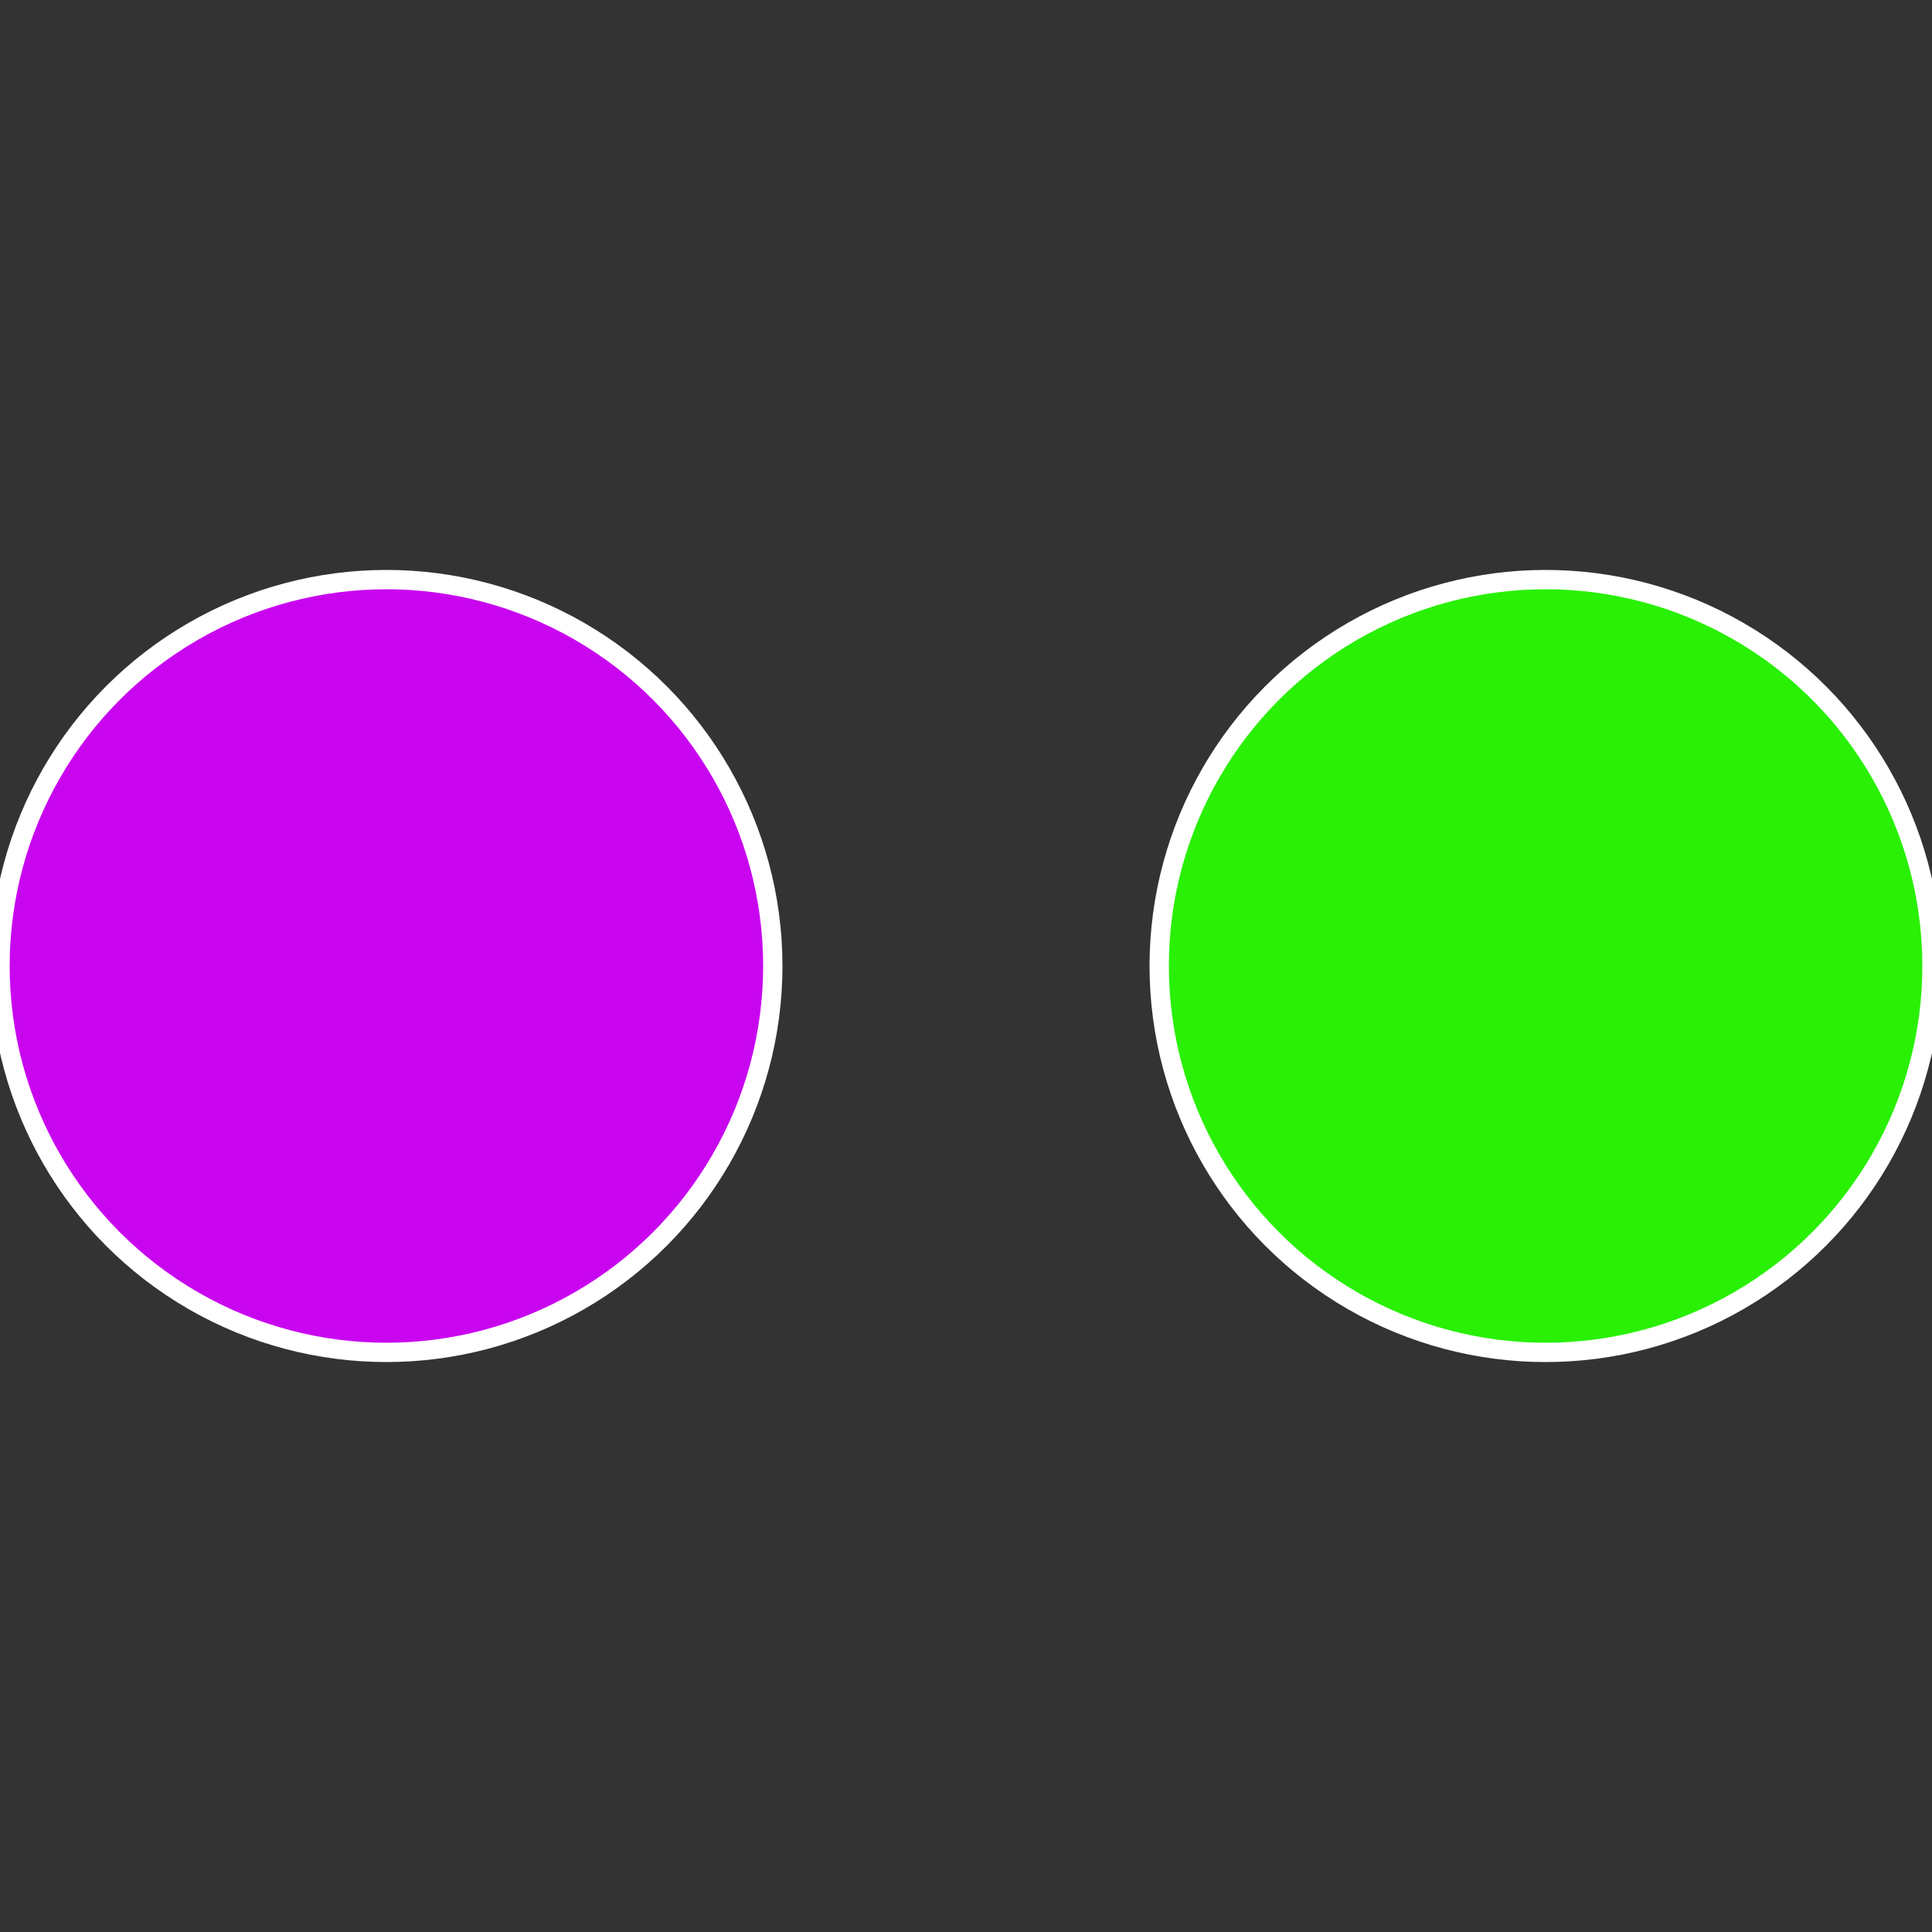
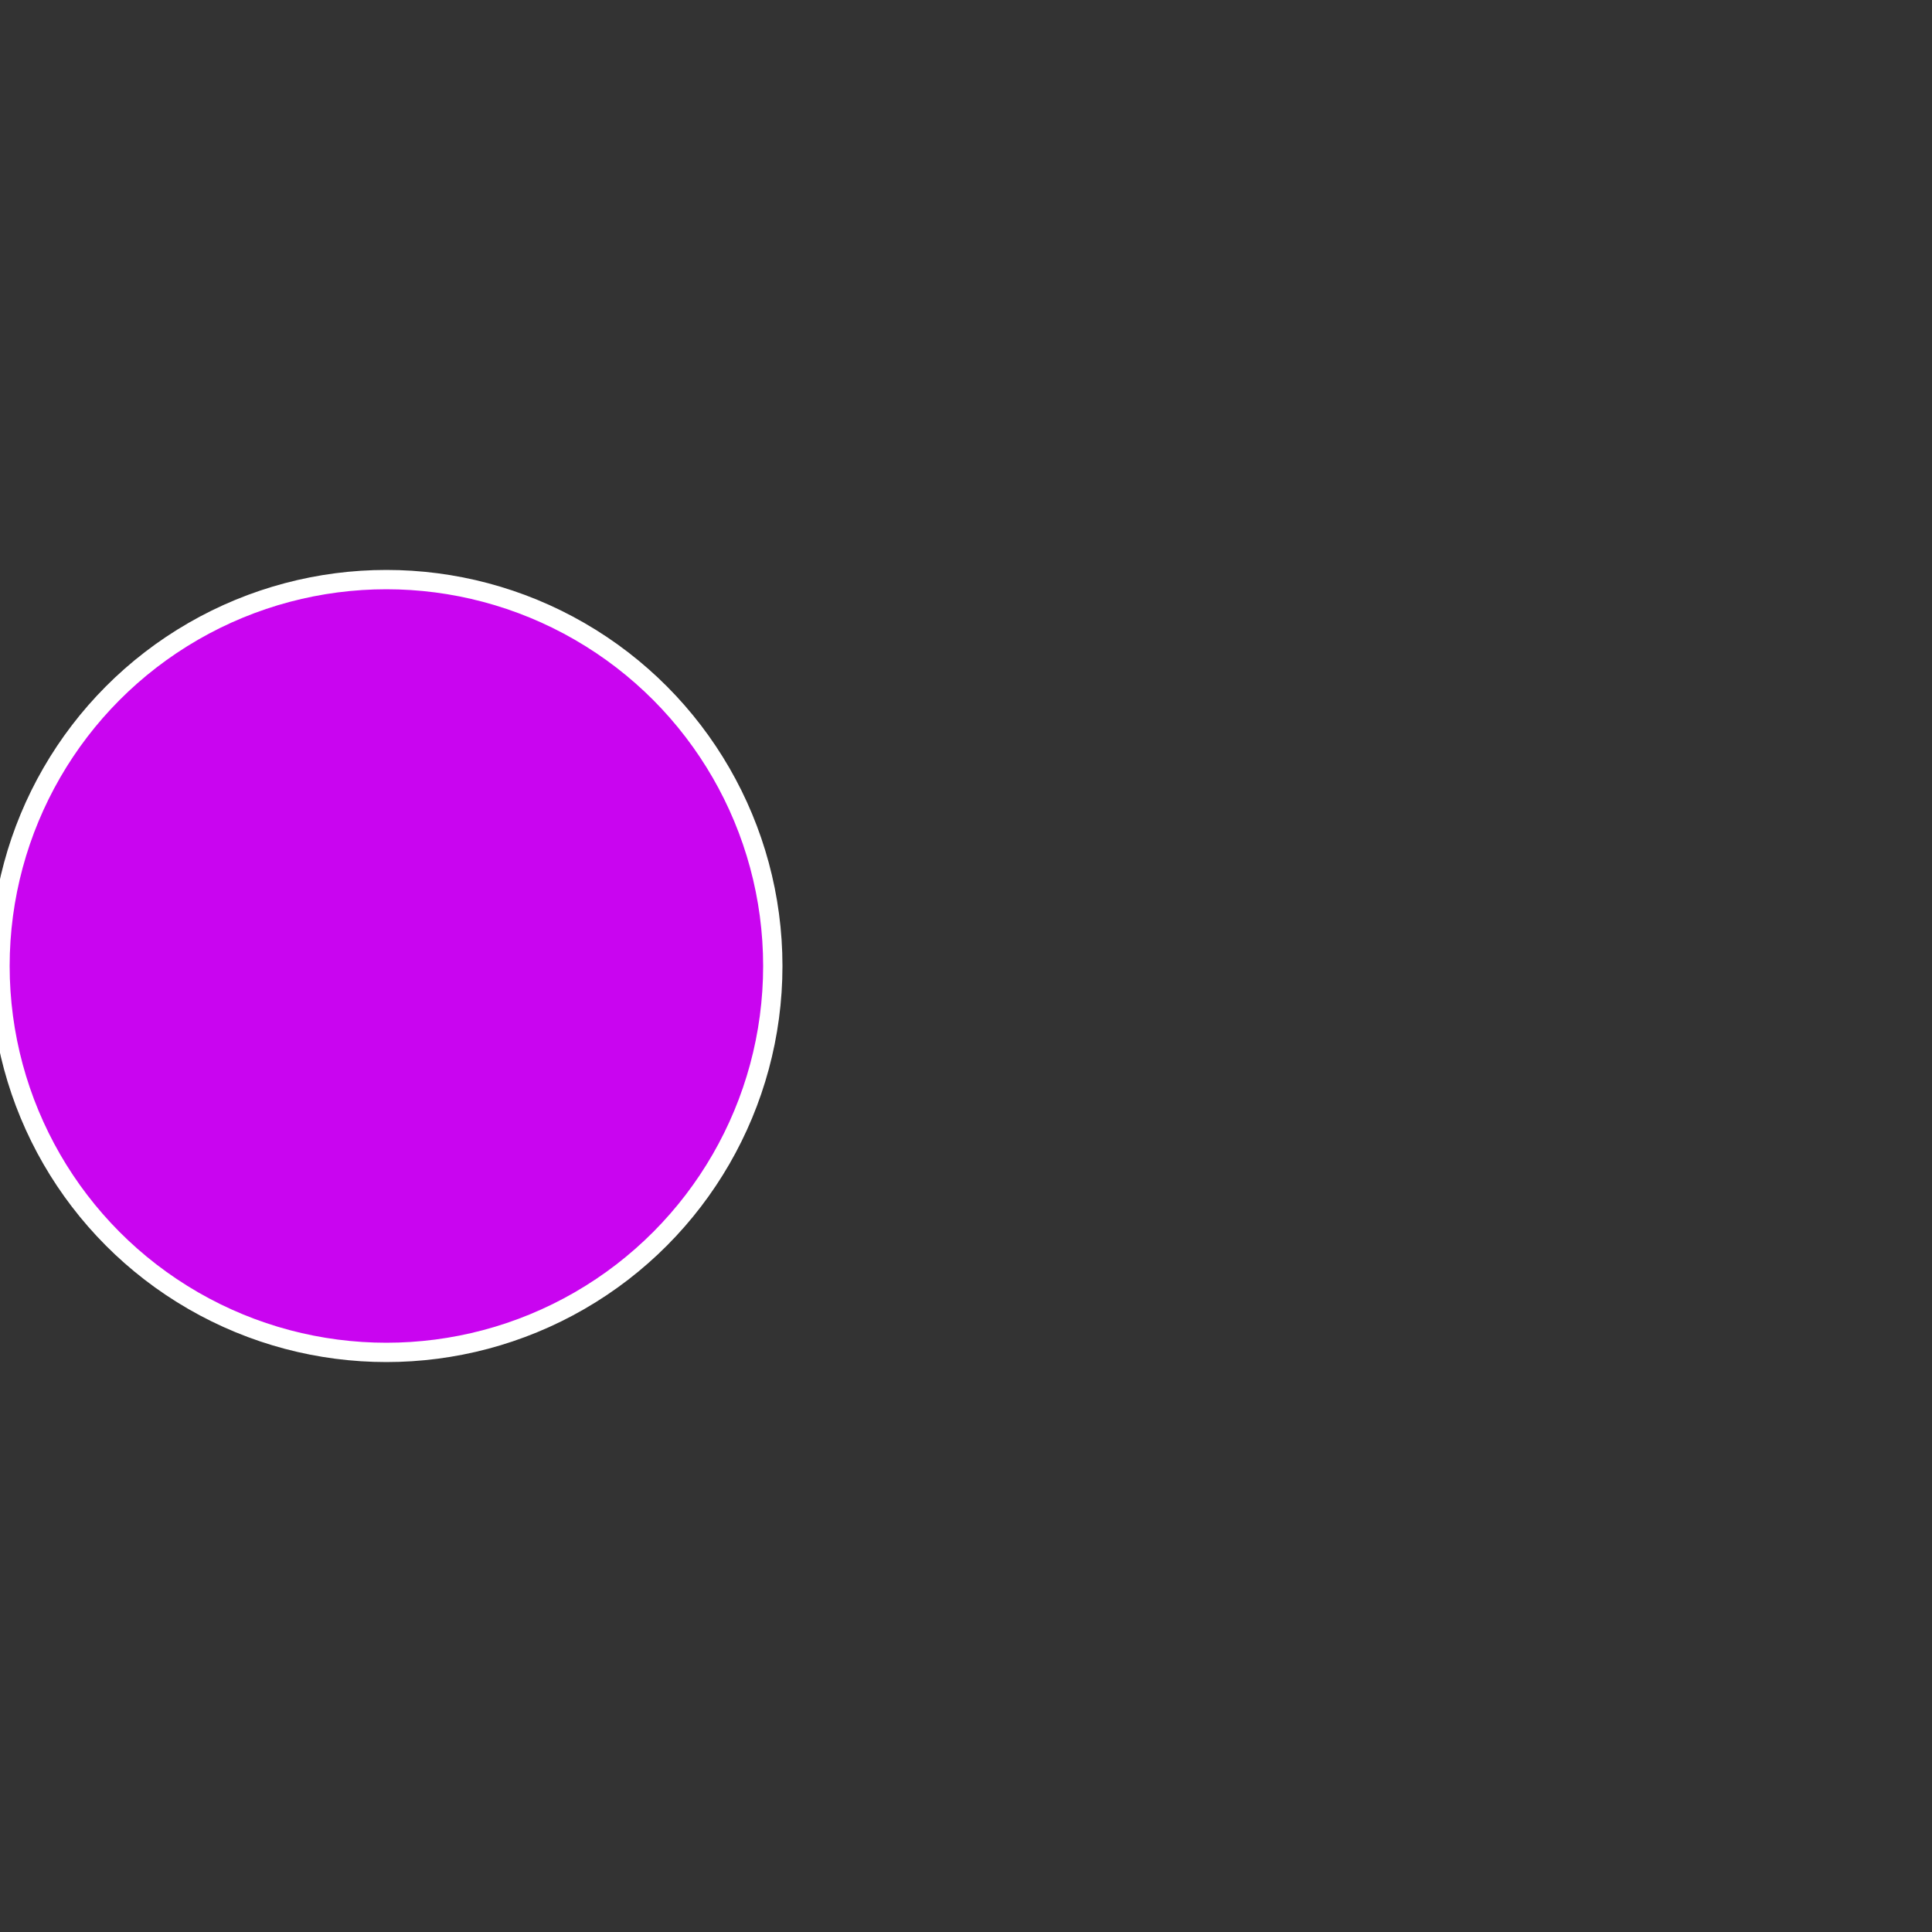
<svg xmlns="http://www.w3.org/2000/svg" width="500" height="500" viewBox="-1 -1 2 2">
  <rect x="-1" y="-1" width="2" height="2" fill="#333333" stroke="none" />
-   <circle cx="0.6" cy="0" r="0.4" fill="#29f005" stroke="#fff" stroke-width="1%" />
  <circle cx="-0.6" cy="7.3478807948841E-17" r="0.4" fill="#c905f0" stroke="#fff" stroke-width="1%" />
</svg>